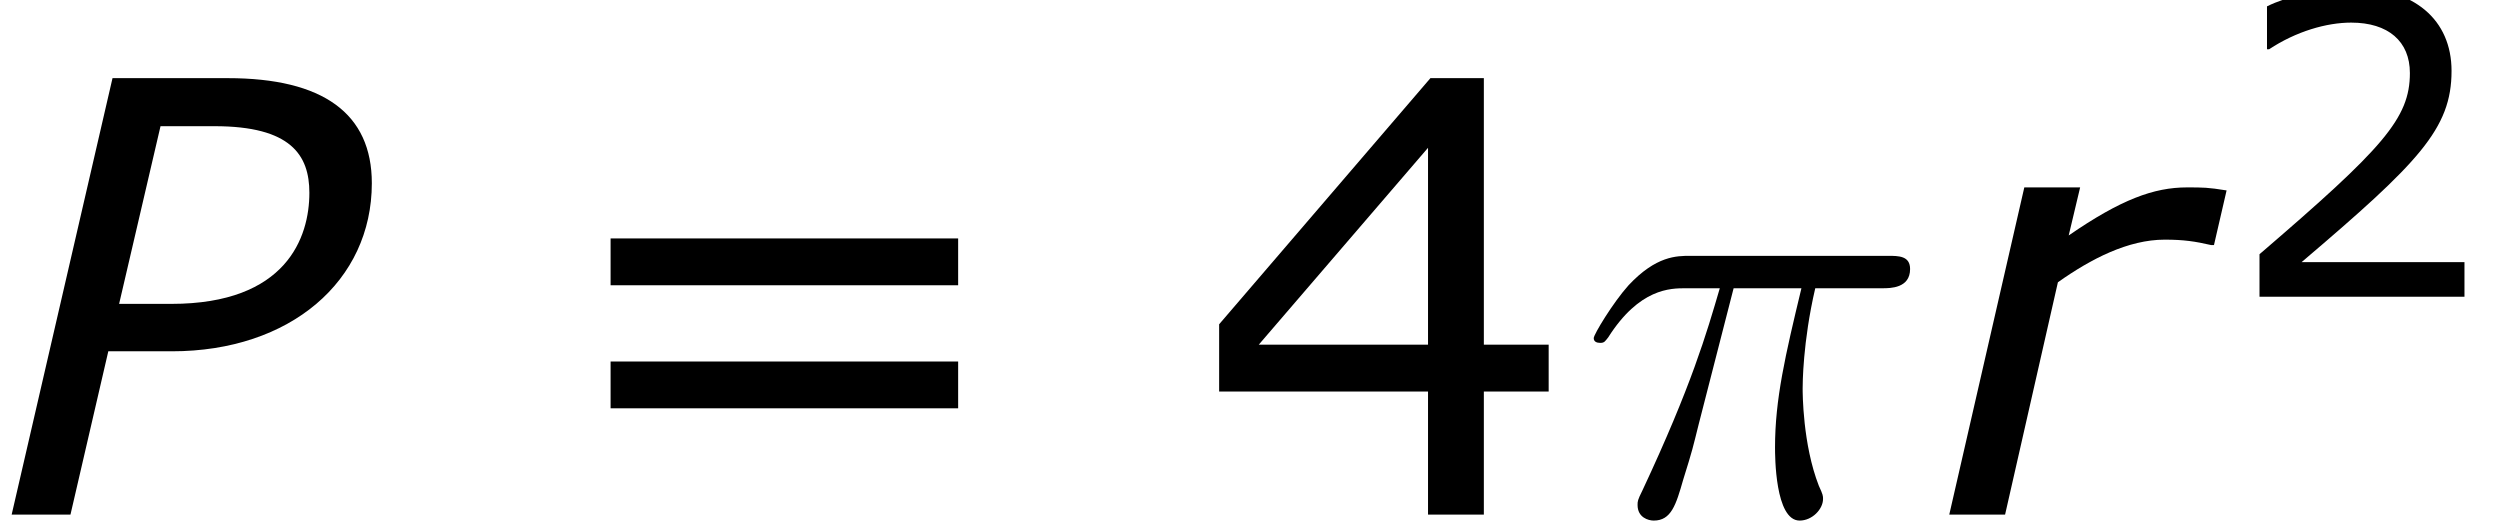
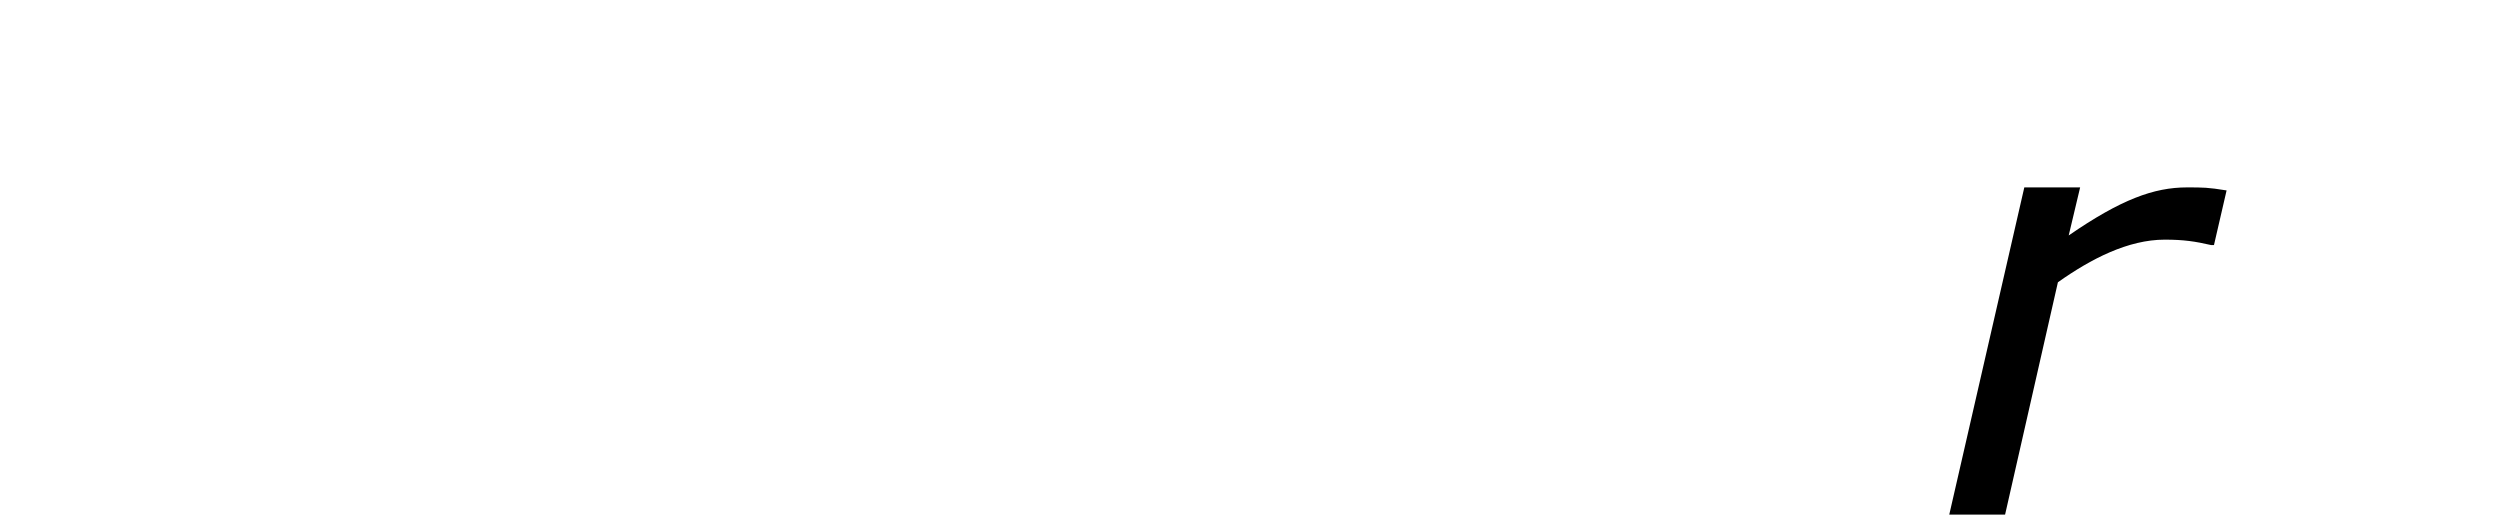
<svg xmlns="http://www.w3.org/2000/svg" xmlns:xlink="http://www.w3.org/1999/xlink" height="16.908pt" version="1.1" viewBox="0 0 81.034 16.908" width="81.034pt">
  <defs>
-     <path d="M5.201 -4.7C8.605 -4.7 10.956 -6.722 10.956 -9.539C10.956 -11.543 9.556 -12.563 6.808 -12.563H3.491L0.588 0H2.281L3.37 -4.7H5.201ZM9.158 -9.262C9.158 -7.983 8.502 -6.065 5.184 -6.065H3.681L4.873 -11.18H6.428C8.623 -11.18 9.158 -10.351 9.158 -9.262Z" id="g1-80" />
    <path d="M8.087 -7.759L8.45 -9.331C7.914 -9.418 7.776 -9.418 7.309 -9.418C6.359 -9.418 5.409 -9.072 3.905 -8.035L4.234 -9.418H2.627L0.467 0H2.074L3.594 -6.687C4.545 -7.361 5.616 -7.914 6.67 -7.914C7.223 -7.914 7.551 -7.862 8.001 -7.759H8.087Z" id="g1-114" />
-     <path d="M9.867 0V-1.434H3.11C7.966 -5.564 9.331 -6.964 9.331 -9.366C9.331 -11.491 7.776 -12.822 5.201 -12.822C3.957 -12.822 2.471 -12.442 1.676 -12.044V-10.264H1.763C2.886 -11.007 4.147 -11.37 5.167 -11.37C6.705 -11.37 7.603 -10.593 7.603 -9.279C7.603 -7.396 6.497 -6.169 1.365 -1.763V0H9.867Z" id="g3-50" />
-     <path d="M10.143 -3.542V-4.89H8.277V-12.563H6.739L0.657 -5.478V-3.542H6.67V0H8.277V-3.542H10.143ZM6.67 -4.89H1.797L6.67 -10.558V-4.89Z" id="g3-52" />
-     <path d="M12.079 -6.601V-7.949H2.074V-6.601H12.079ZM12.079 -3.059V-4.406H2.074V-3.059H12.079Z" id="g3-61" />
-     <path d="M4.476 -6.515H6.428C5.962 -4.579 5.668 -3.318 5.668 -1.935C5.668 -1.693 5.668 0.173 6.376 0.173C6.739 0.173 7.05 -0.156 7.05 -0.449C7.05 -0.536 7.05 -0.57 6.929 -0.829C6.463 -2.022 6.463 -3.508 6.463 -3.629C6.463 -3.732 6.463 -4.959 6.826 -6.515H8.761C8.986 -6.515 9.556 -6.515 9.556 -7.068C9.556 -7.448 9.228 -7.448 8.916 -7.448H3.231C2.834 -7.448 2.246 -7.448 1.452 -6.601C1.002 -6.1 0.449 -5.184 0.449 -5.08S0.536 -4.942 0.639 -4.942C0.76 -4.942 0.778 -4.994 0.864 -5.098C1.763 -6.515 2.661 -6.515 3.093 -6.515H4.078C3.698 -5.219 3.266 -3.715 1.849 -0.691C1.711 -0.415 1.711 -0.38 1.711 -0.276C1.711 0.086 2.022 0.173 2.177 0.173C2.678 0.173 2.817 -0.276 3.024 -1.002C3.3 -1.884 3.3 -1.918 3.473 -2.609L4.476 -6.515Z" id="g4-25" />
    <use id="g6-50" transform="scale(0.694)" xlink:href="#g3-50" />
  </defs>
  <g id="page1" transform="matrix(1.126 0 0 1.126 -80.23 -65.716)">
    <use x="71" xlink:href="#g1-80" y="73.175" />
    <use x="86.755" xlink:href="#g3-61" y="73.175" />
    <use x="105.69" xlink:href="#g3-52" y="73.175" />
    <use x="116.681" xlink:href="#g4-25" y="73.175" />
    <use x="126.898" xlink:href="#g1-114" y="73.175" />
    <use x="135.348" xlink:href="#g6-50" y="66.904" />
  </g>
</svg>